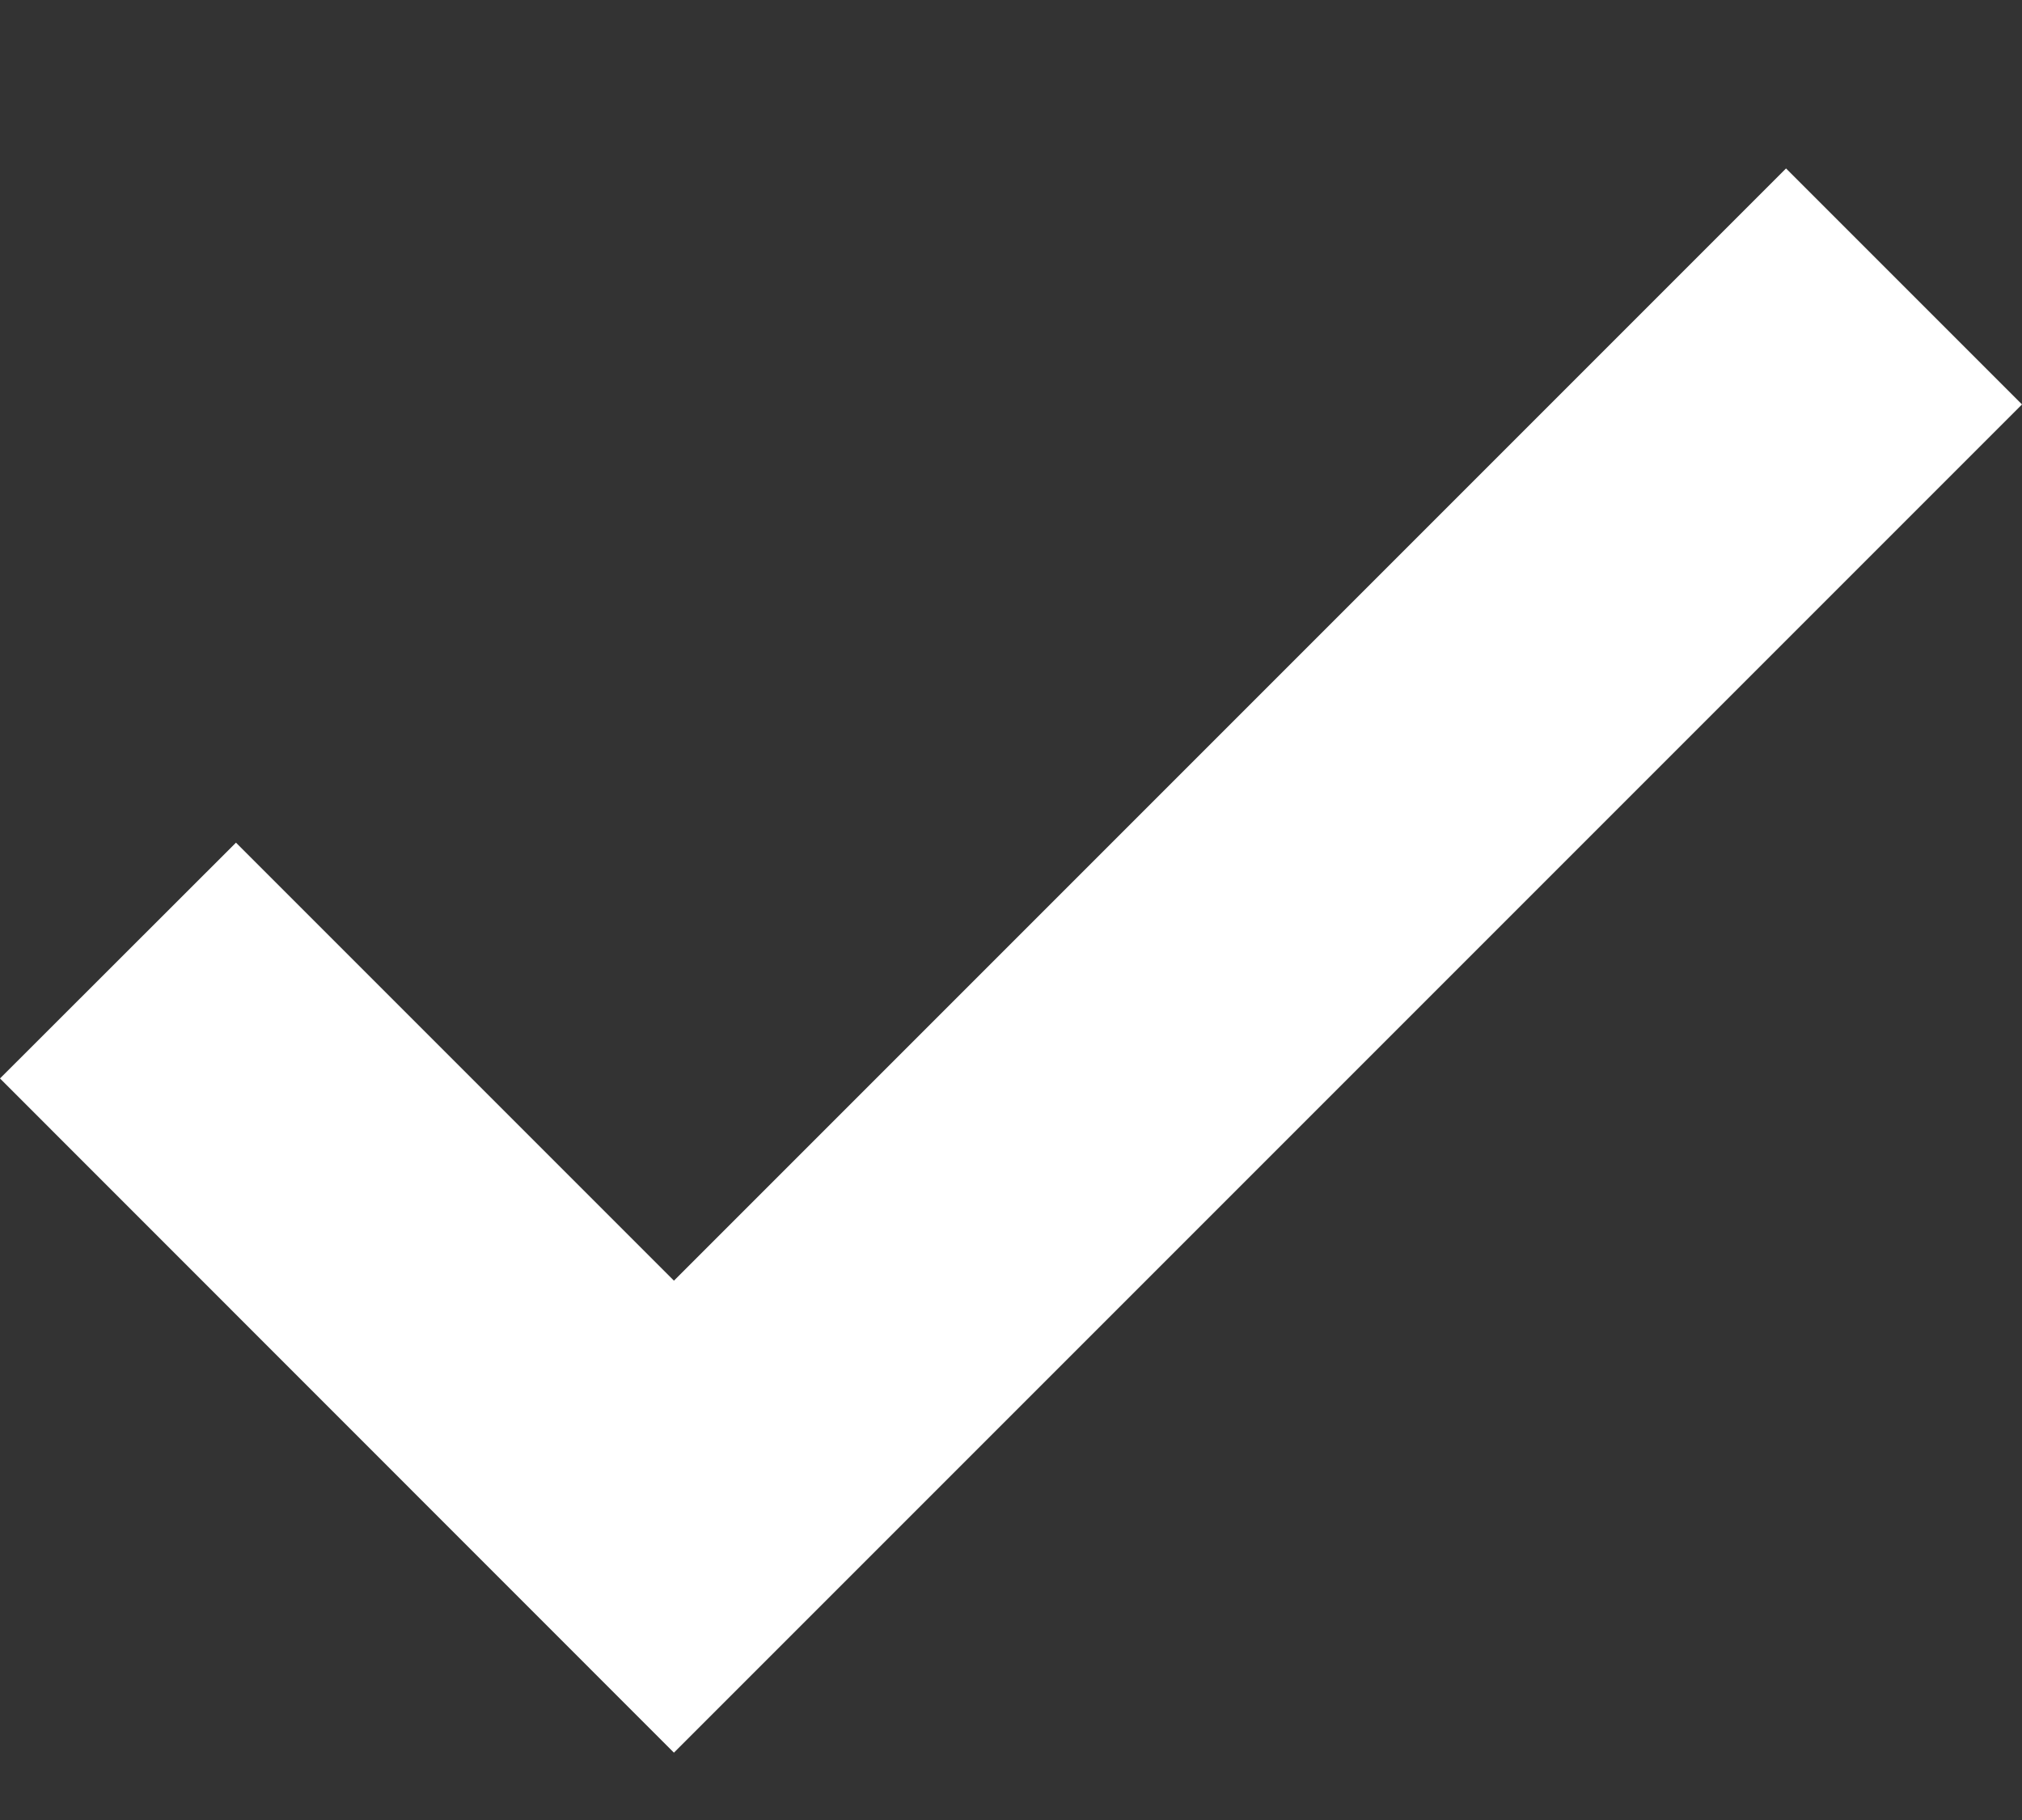
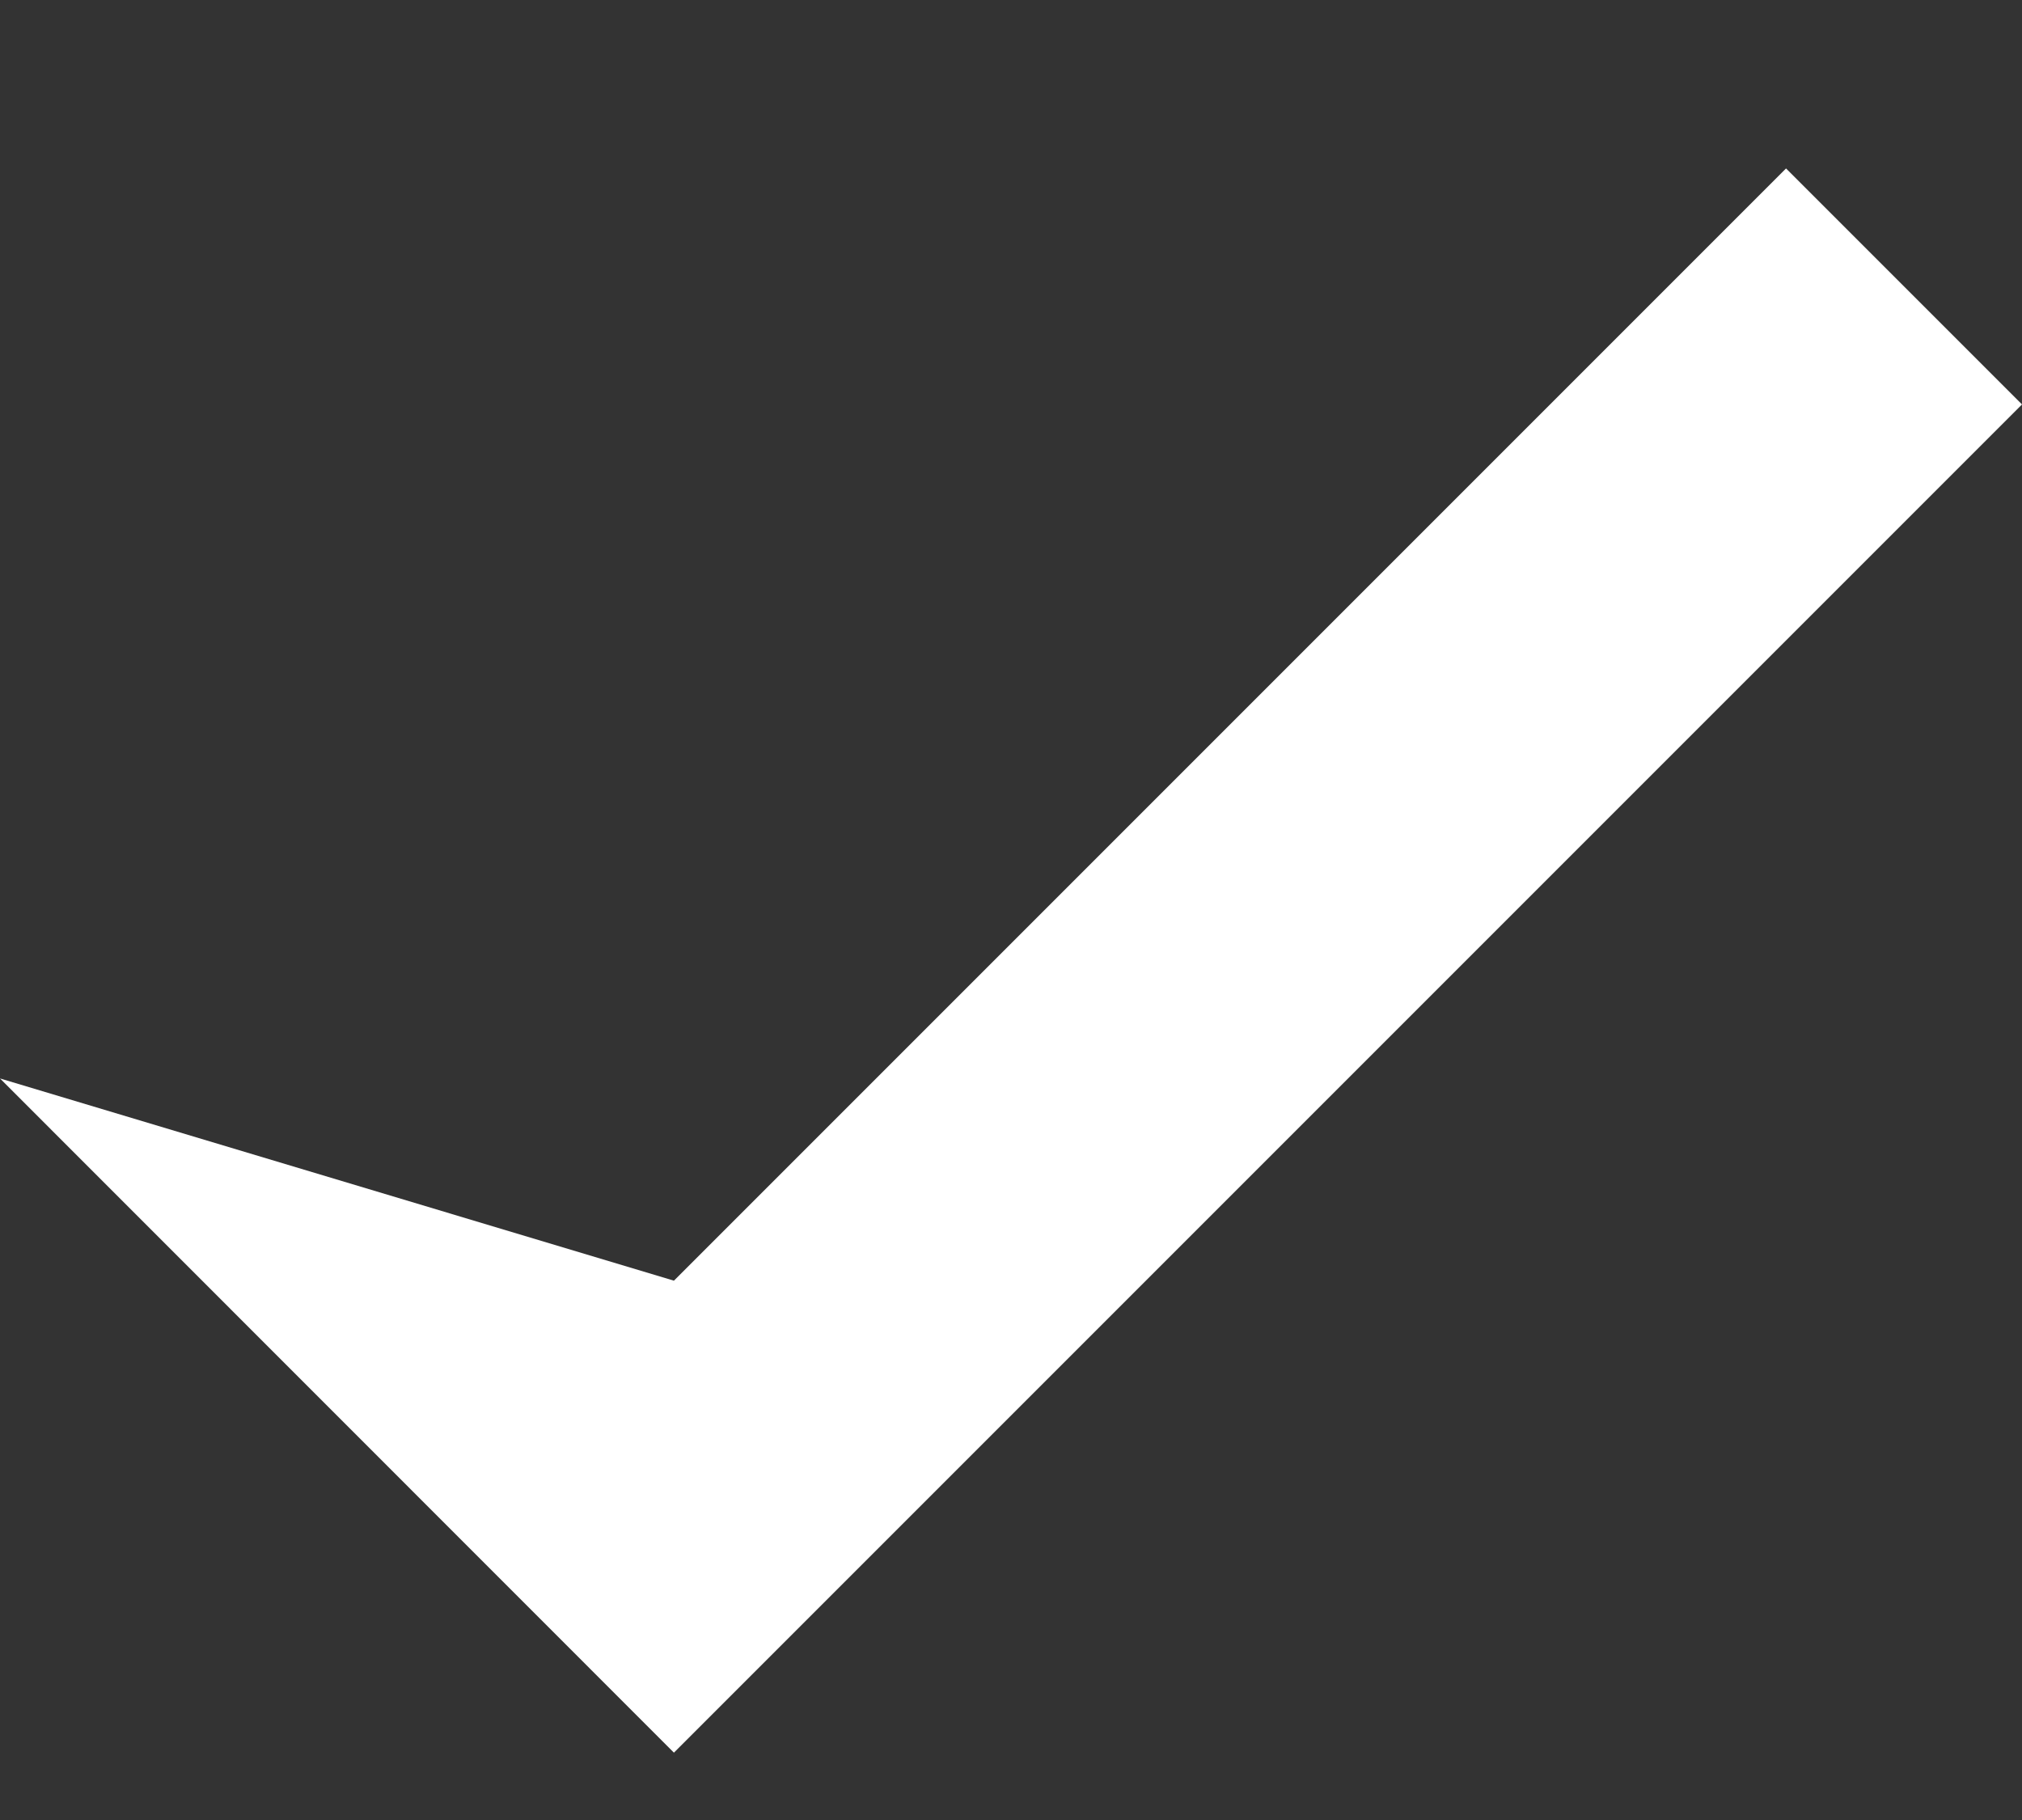
<svg xmlns="http://www.w3.org/2000/svg" width="10" height="9" viewBox="0 0 10 9" fill="none">
  <rect x="0" y="0" width="10" height="9" fill="#333333" stroke="none" />
-   <path d="M3.333 8.667L0 5.333L1.167 4.167L3.333 6.333L8.833 0.833L10 2L3.333 8.667Z" fill="white" />
+   <path d="M3.333 8.667L0 5.333L3.333 6.333L8.833 0.833L10 2L3.333 8.667Z" fill="white" />
</svg>